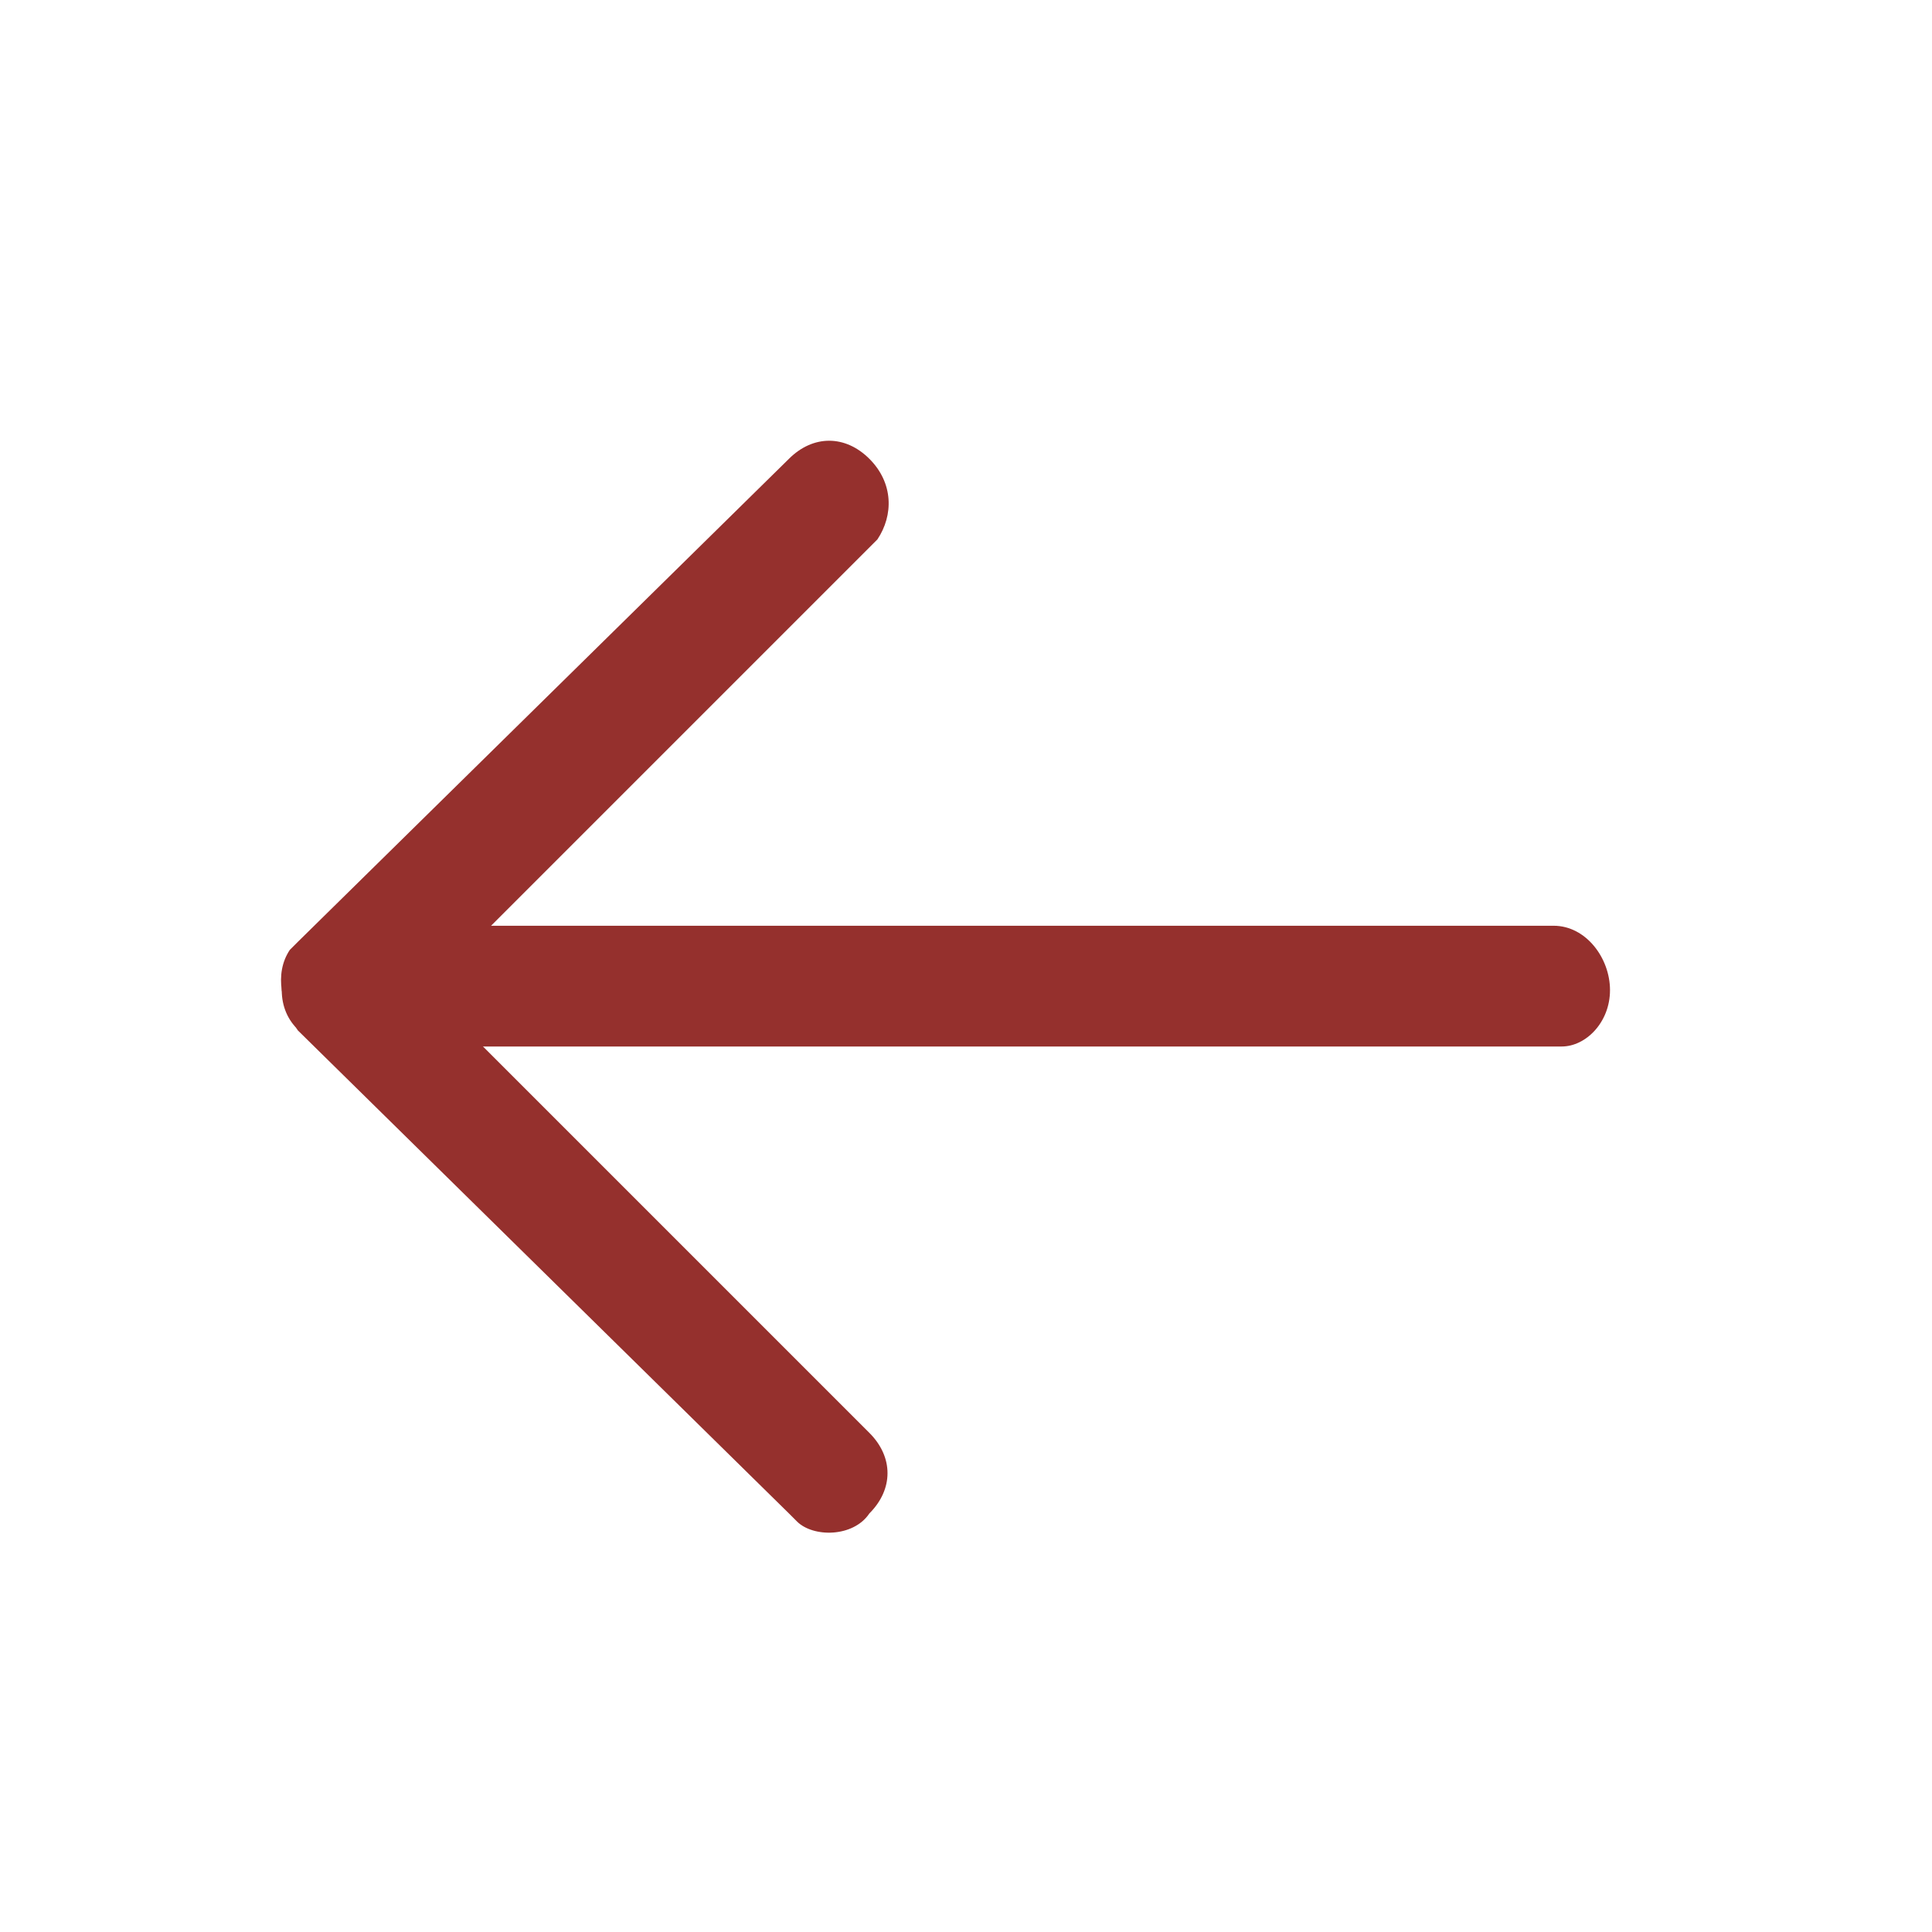
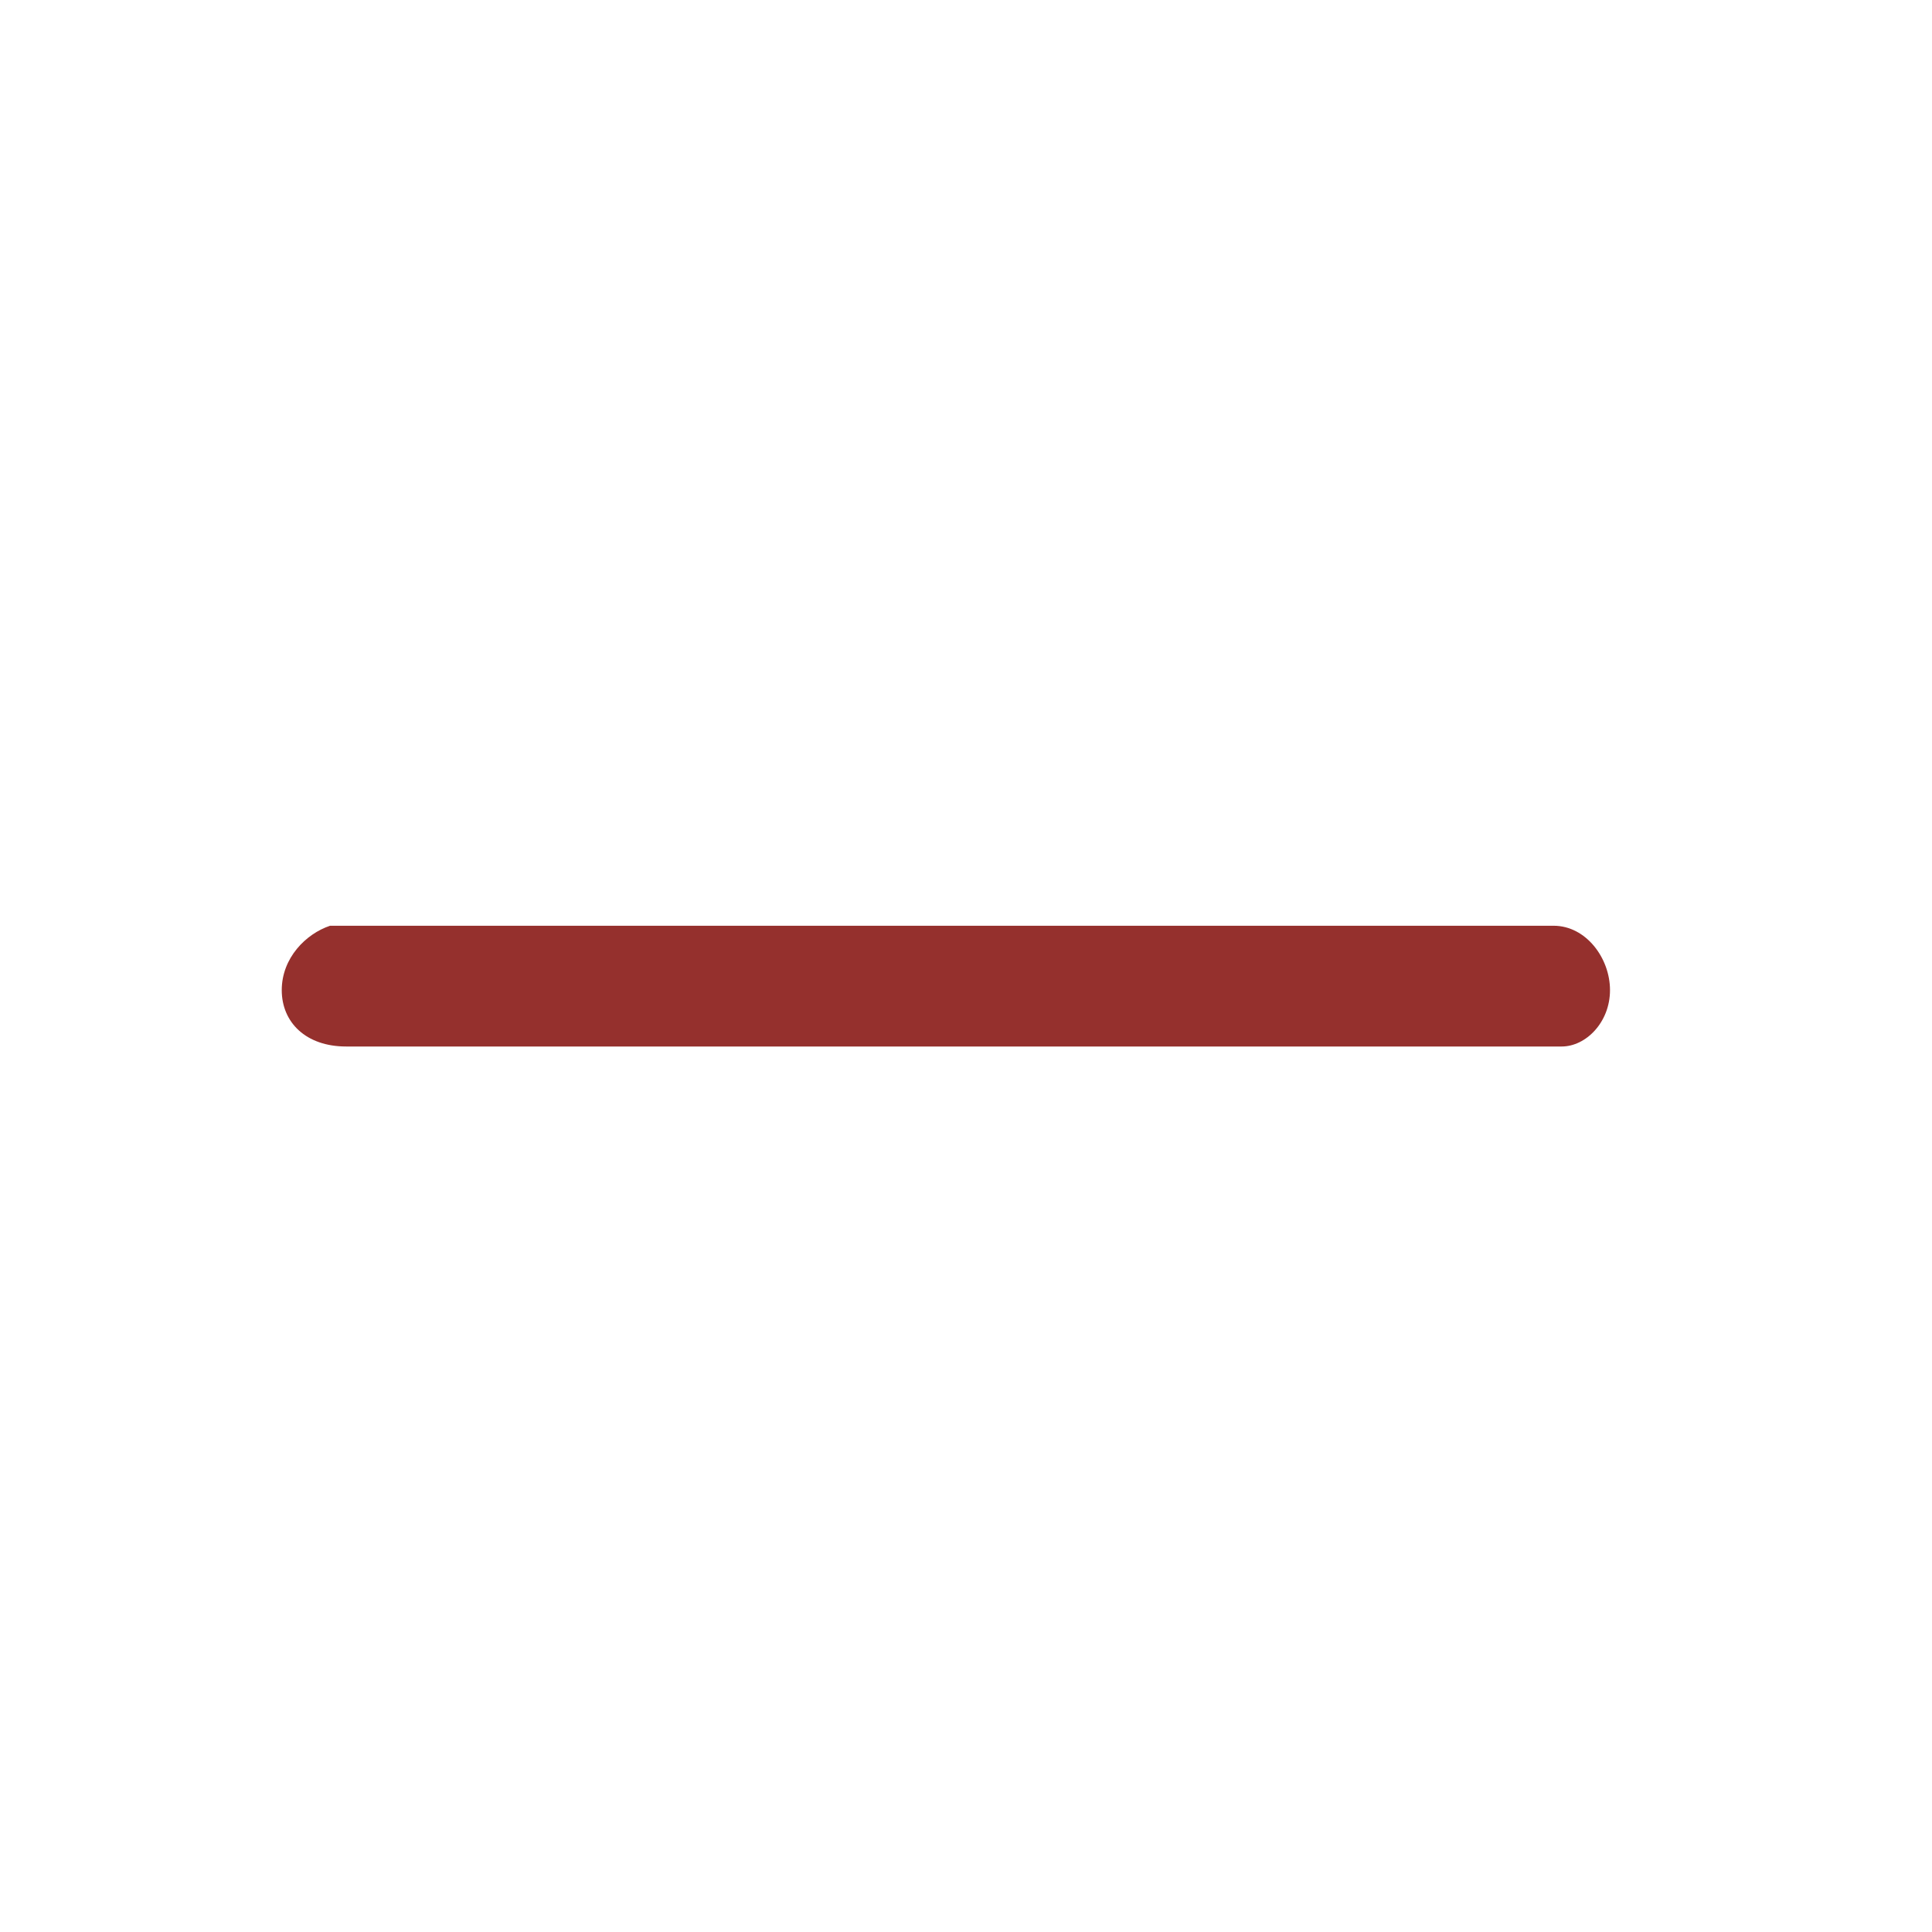
<svg xmlns="http://www.w3.org/2000/svg" version="1.2" viewBox="0 0 24 24" width="24" height="24">
  <title>arrow-right2-svg</title>
  <style>
		.s0 { fill: #95302d } 
	</style>
  <path class="s0" d="m20 12.3c0 0.4-0.3 0.7-0.6 0.7h-0.2-14.9c-0.5 0-0.8-0.3-0.8-0.7 0-0.4 0.3-0.7 0.6-0.8h0.2 15c0.4 0 0.7 0.4 0.7 0.8z" />
-   <path class="s0" d="m10.8 17.8c0.3 0.3 0.3 0.7 0 1-0.2 0.3-0.7 0.3-0.9 0.1l-0.1-0.1-6.1-6c-0.2-0.3-0.3-0.7-0.1-1l0.1-0.1 6.1-6c0.3-0.3 0.7-0.3 1 0 0.3 0.3 0.3 0.7 0.1 1l-0.1 0.1-5.5 5.5z" />
</svg>